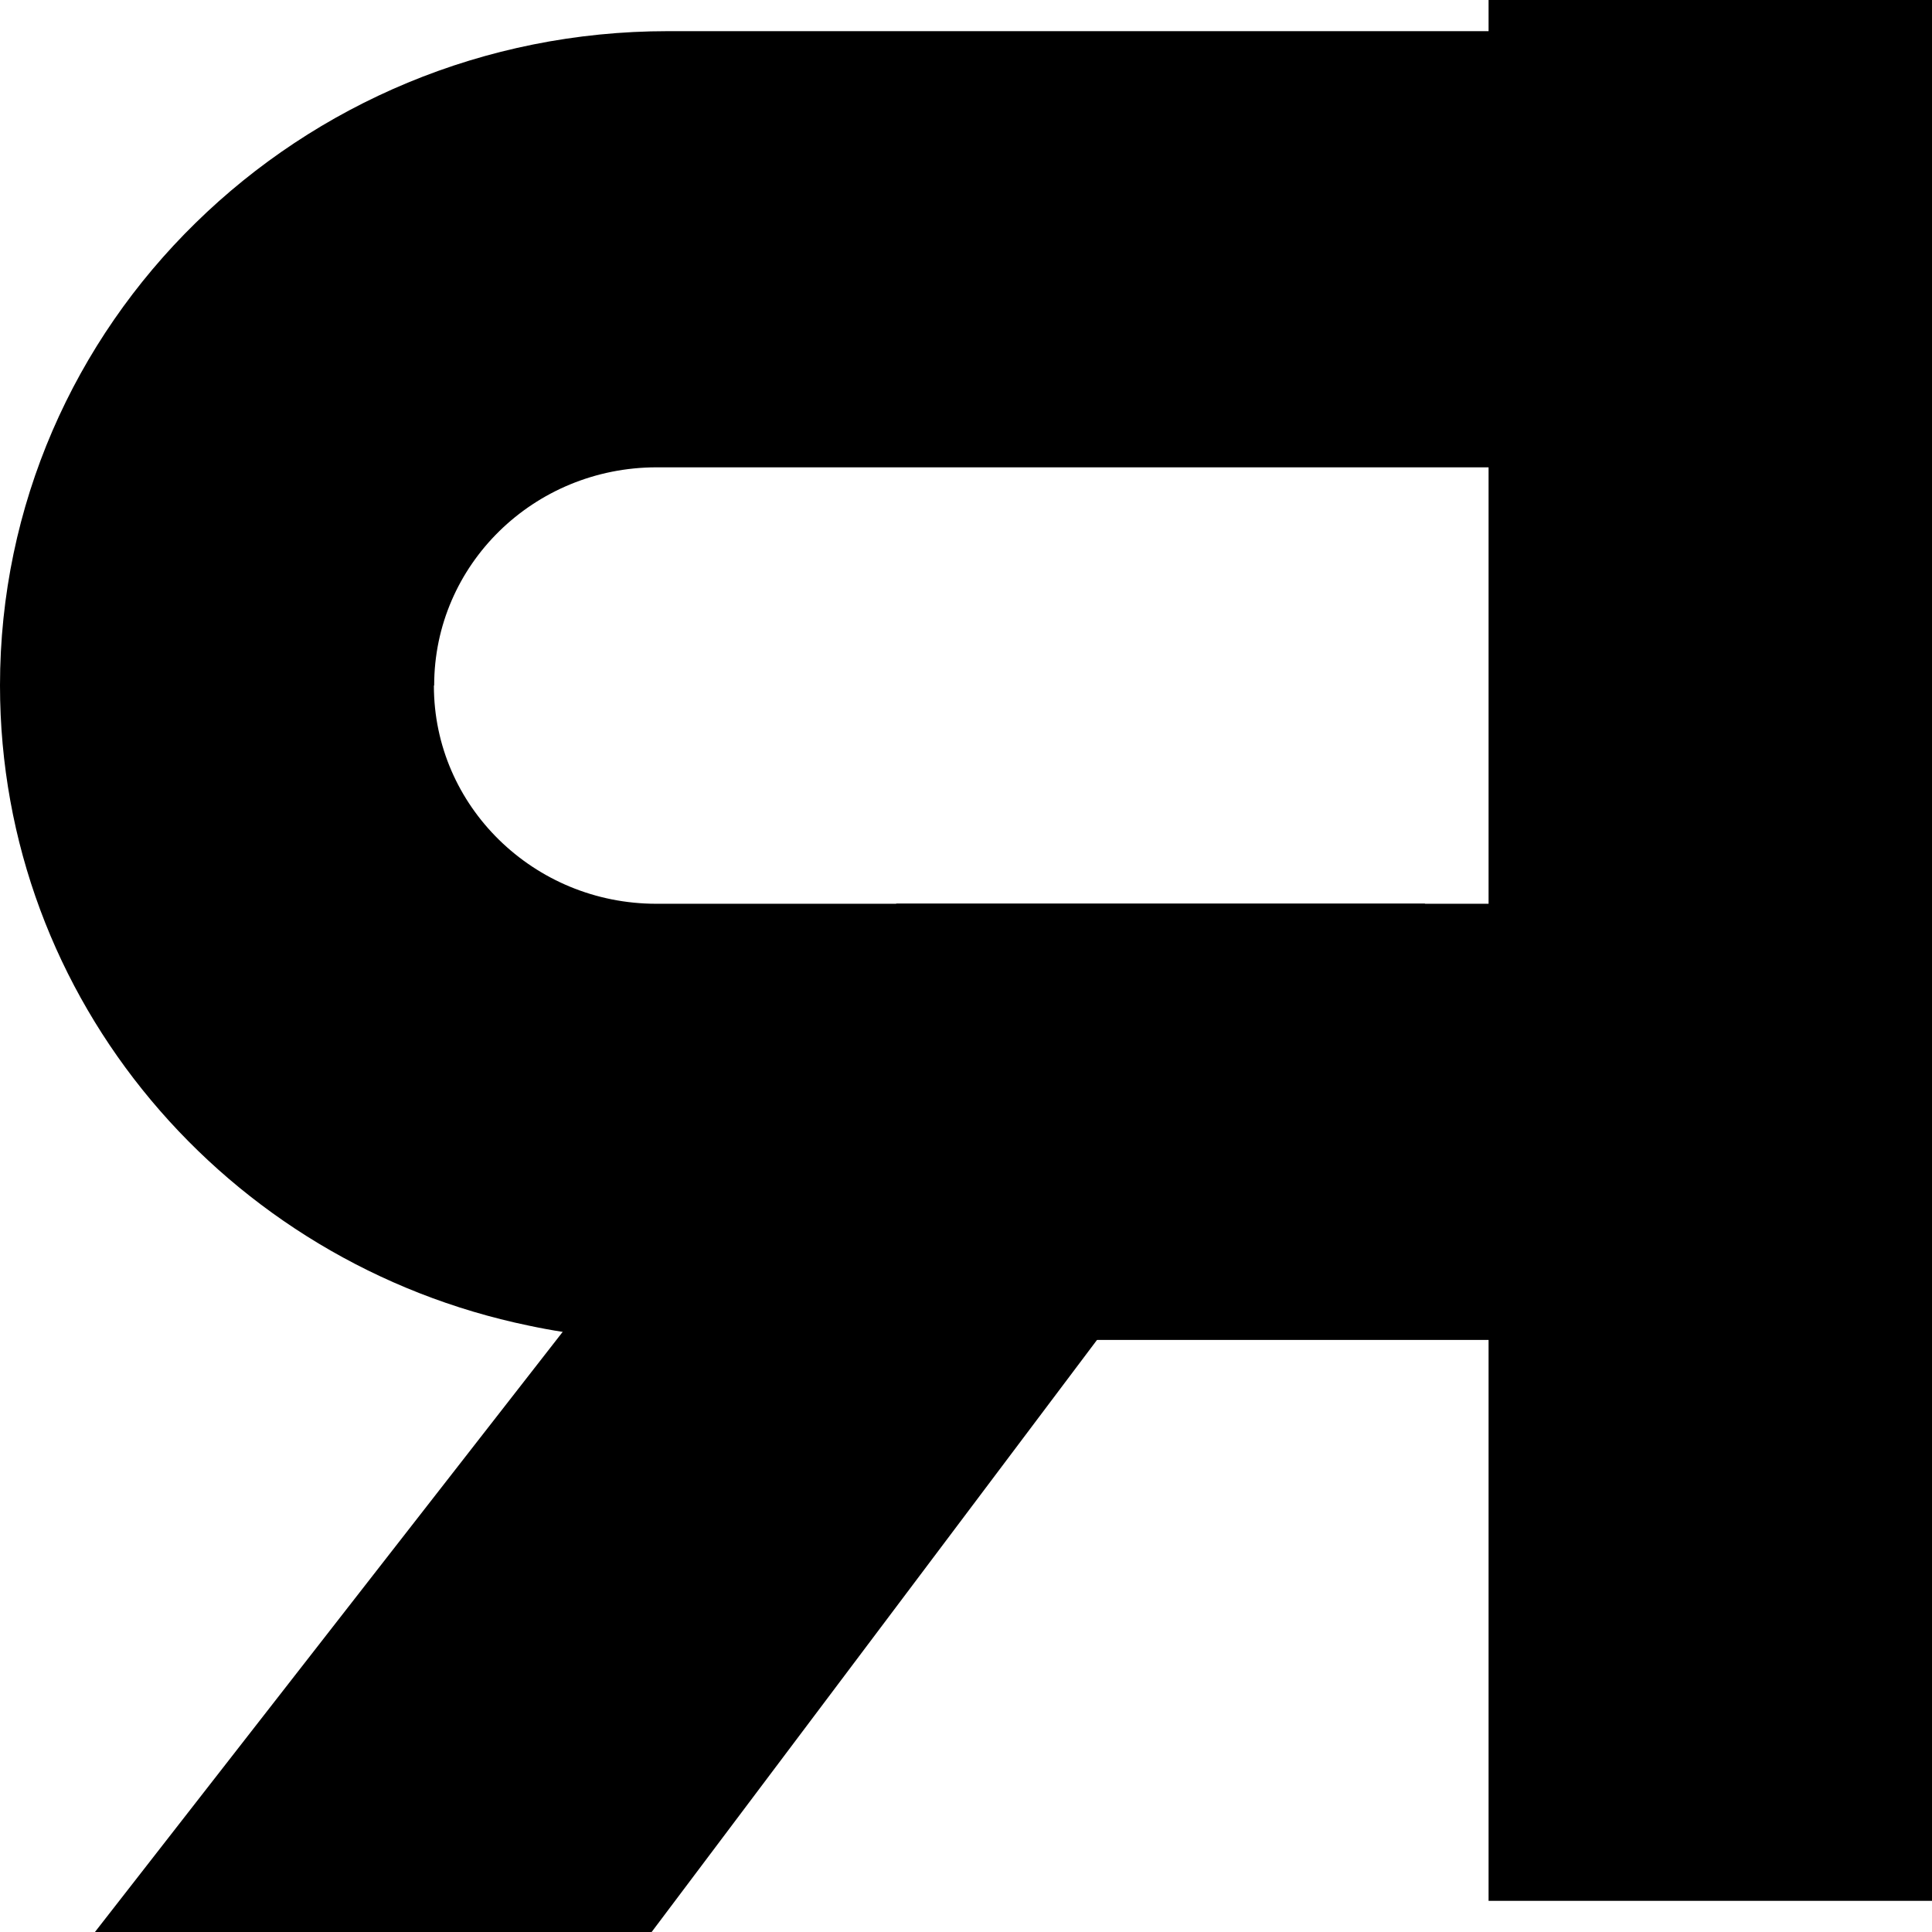
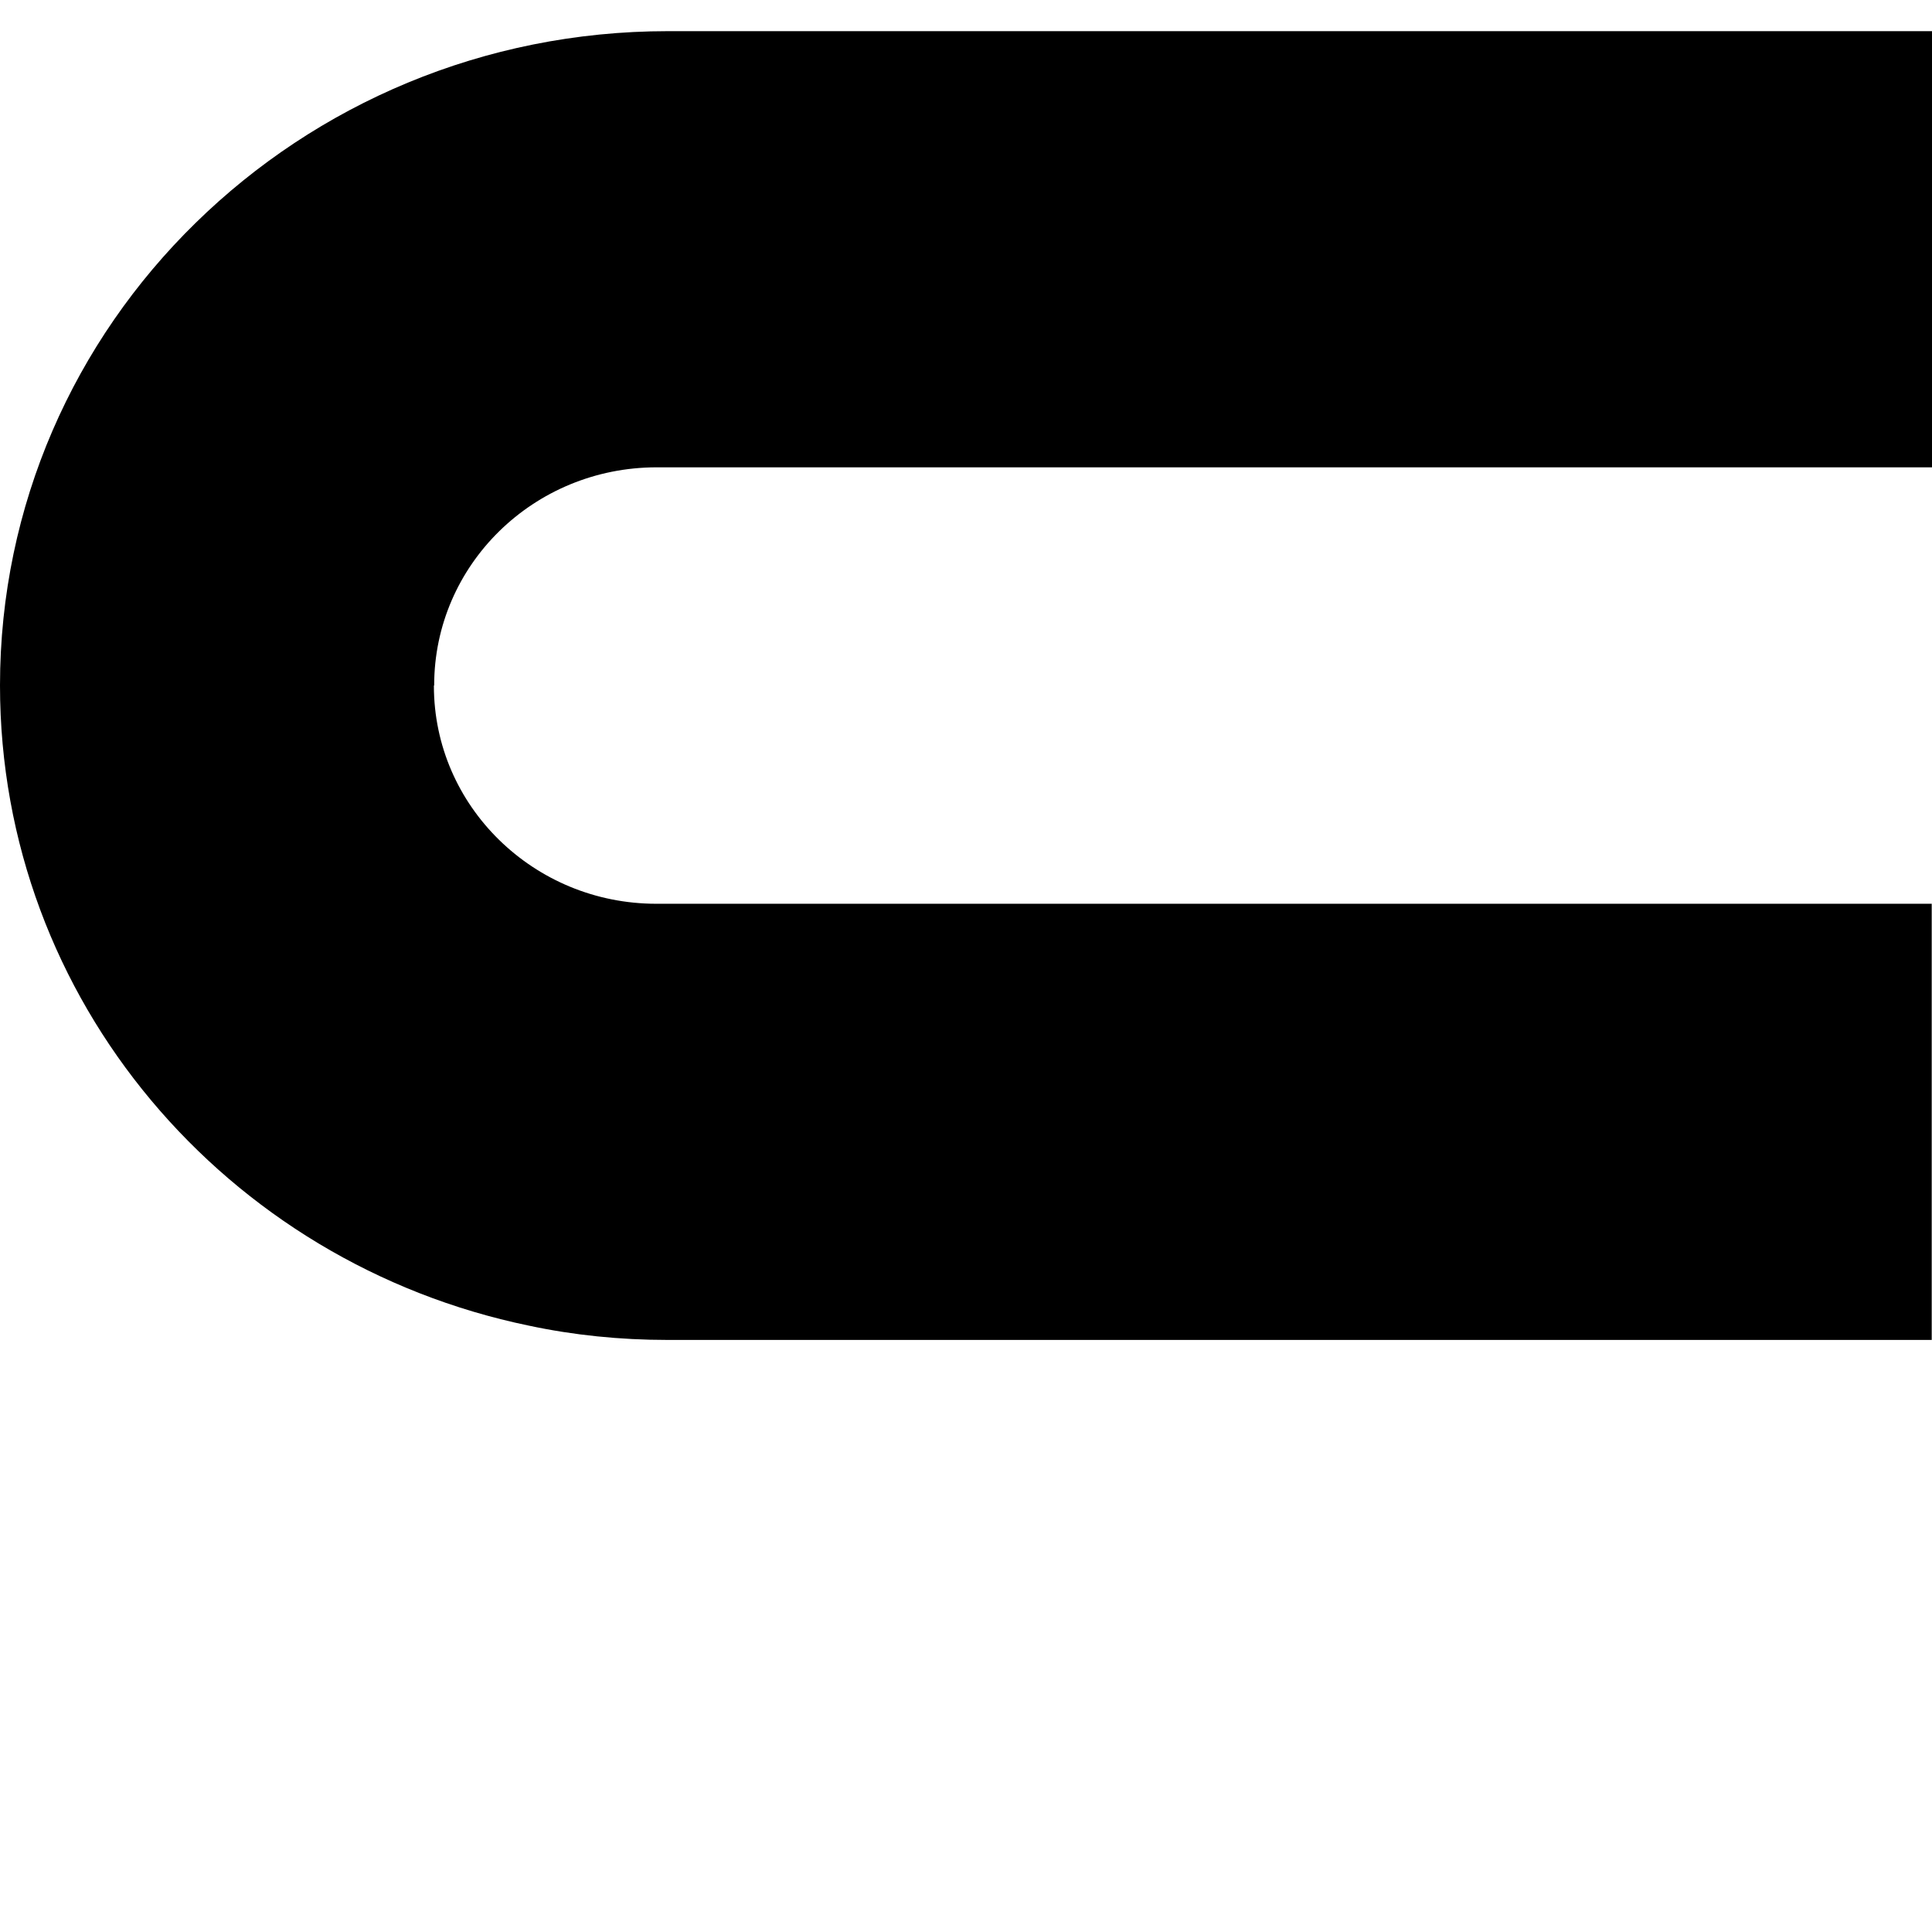
<svg xmlns="http://www.w3.org/2000/svg" width="62" height="62" viewBox="0 0 62 62" fill="none">
-   <path d="M47.77 61H62L62 0H47.77L47.77 61Z" fill="black" />
  <path d="M13.924 22.005C13.924 23.939 14.722 25.684 16.016 26.952C17.311 28.22 19.091 29.003 21.064 29.003H61.991V43H21.422C19.899 43 18.403 42.847 16.971 42.541C7.269 40.535 0 32.106 0 21.995C0 16.202 2.396 10.949 6.278 7.153C10.151 3.357 15.511 1 21.432 1H62V14.997H21.074C17.127 14.997 13.933 18.127 13.933 21.995L13.924 22.005Z" fill="black" />
-   <path d="M45.735 29L20.912 62H3.047L28.767 29H45.735Z" fill="black" />
</svg>